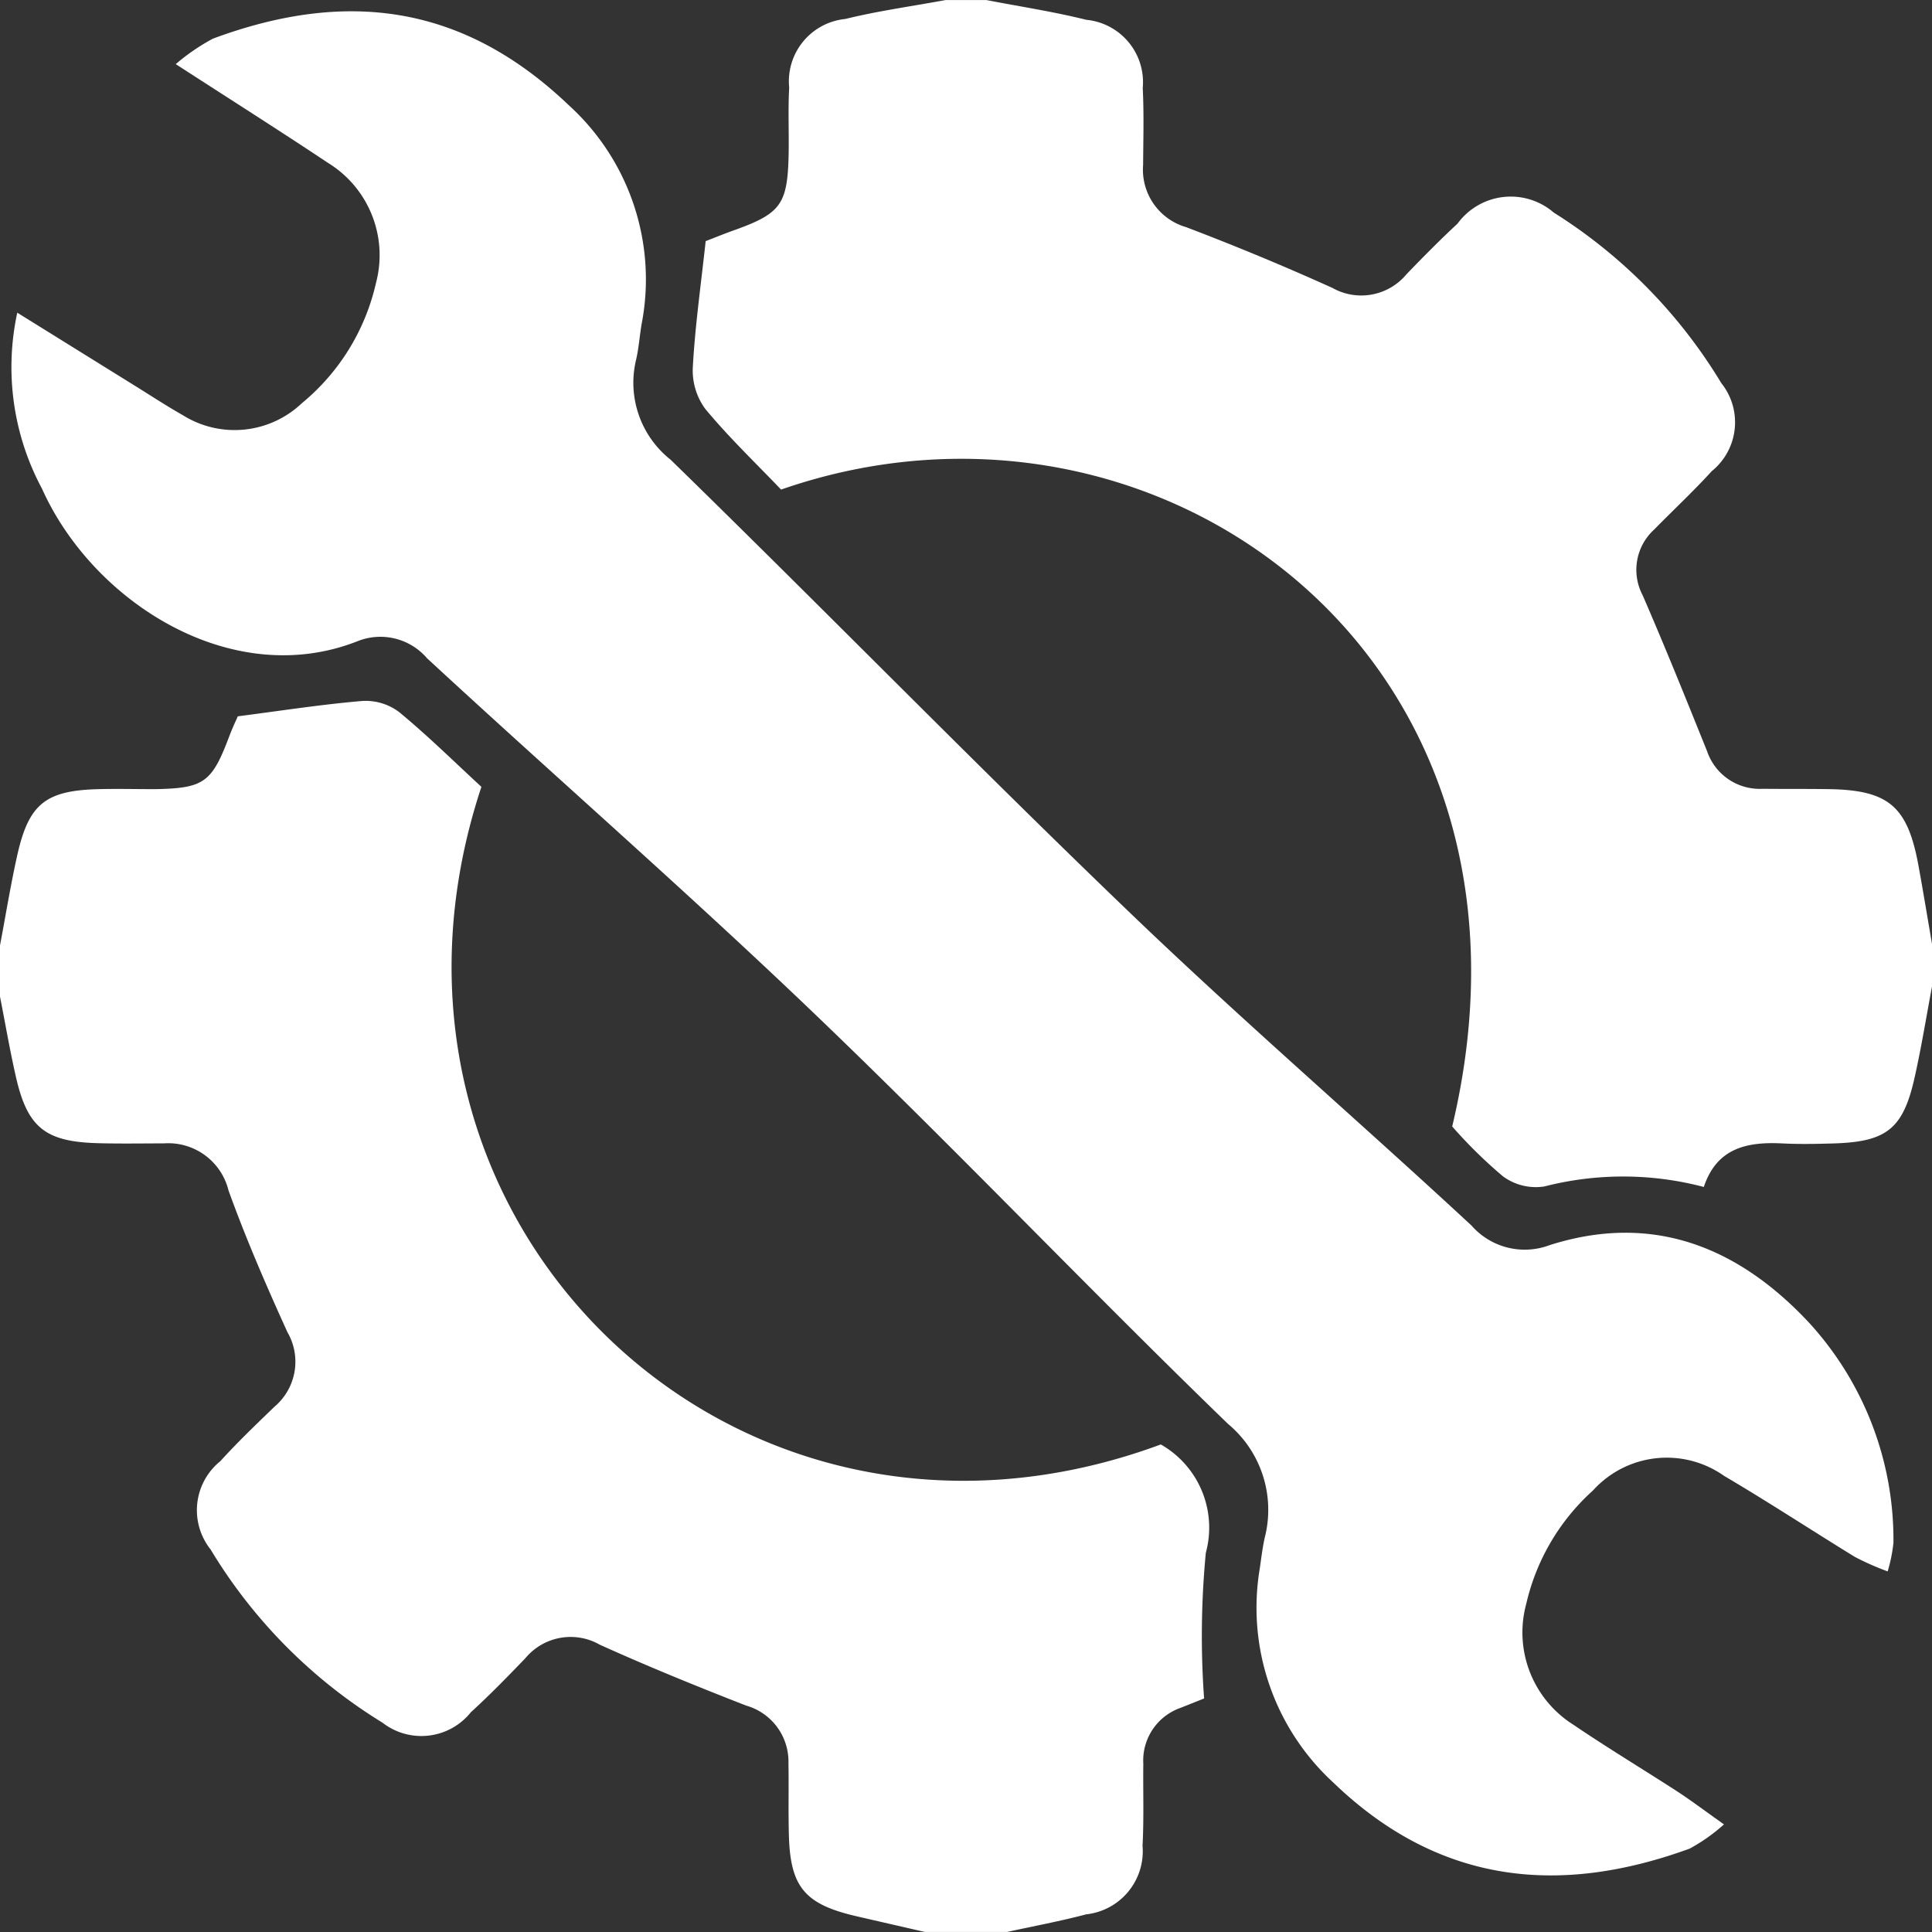
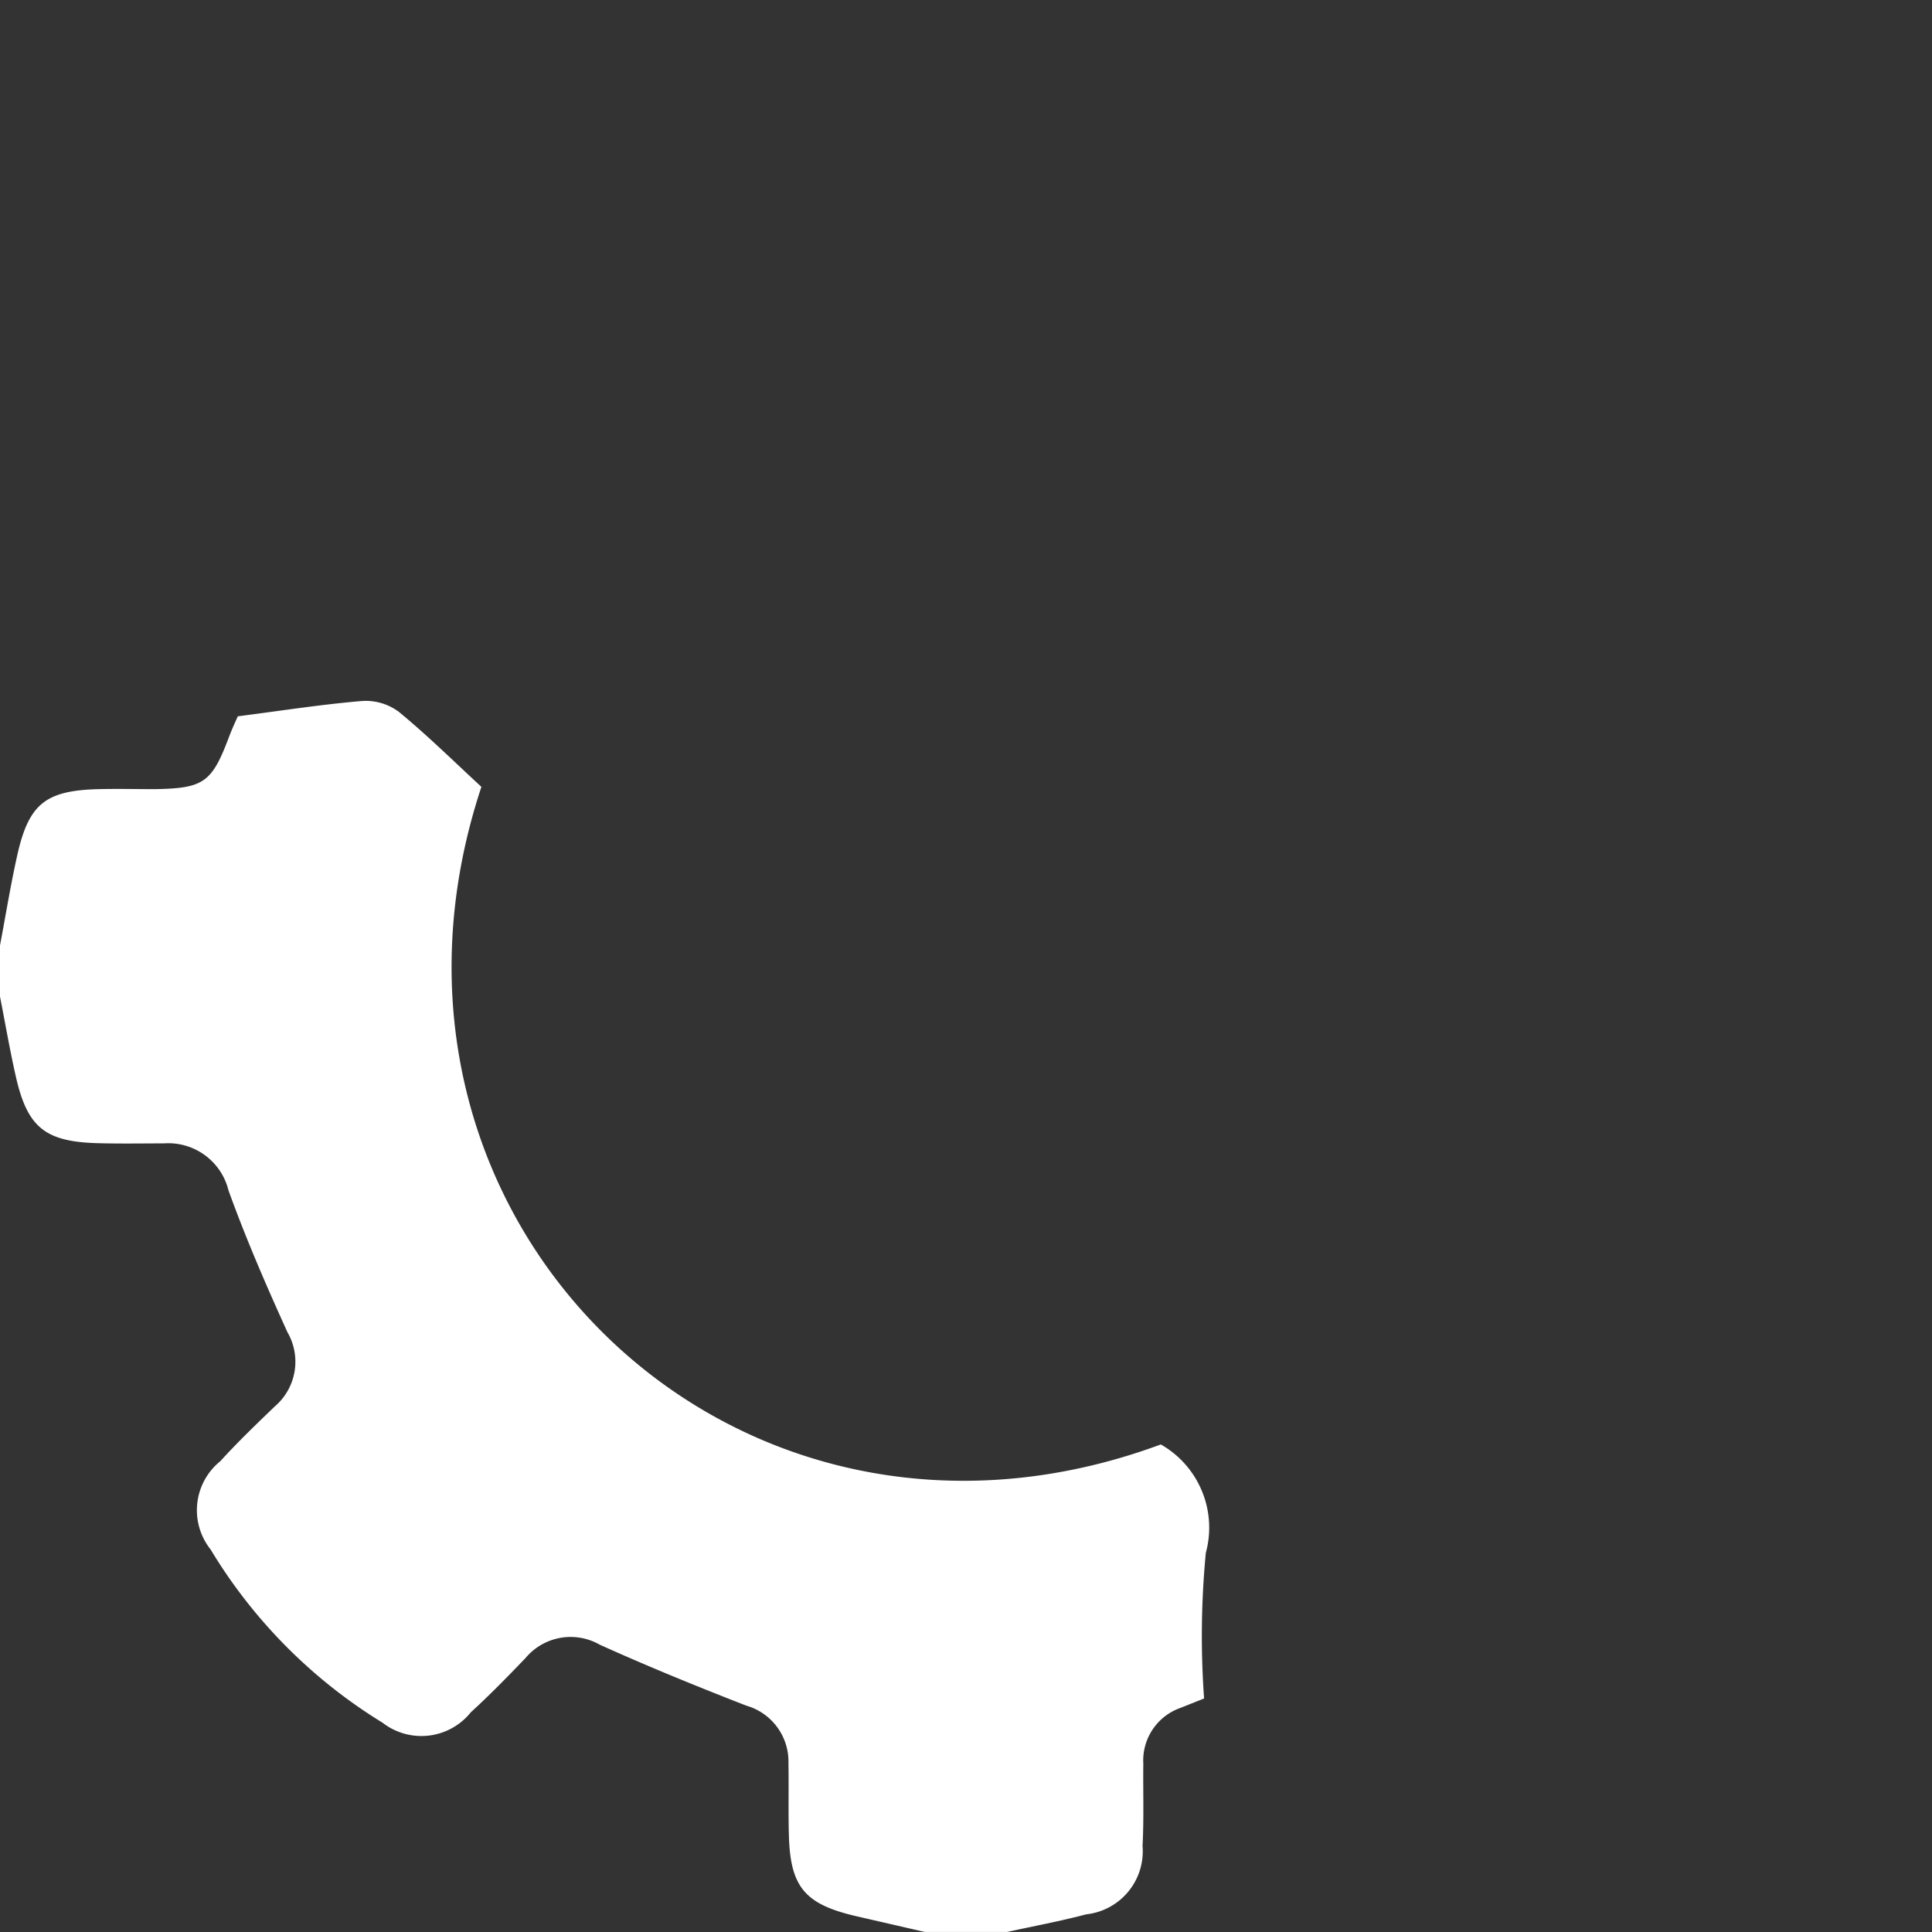
<svg xmlns="http://www.w3.org/2000/svg" width="50.318" height="50.318" viewBox="0 0 50.318 50.318">
  <rect x="0" y="0" width="50.318" height="50.318" fill="#333333" stroke="none" />
  <g id="_526XTc.tif" data-name="526XTc.tif" transform="translate(-1146 -334)">
    <g id="Group_50" data-name="Group 50" transform="translate(1146 334)">
-       <path id="Path_44" data-name="Path 44" d="M1215.926,359.694c-.147.782-.274,1.568-.447,2.343-.3,1.362-.728,1.7-2.109,1.743-.446.013-.893.022-1.338,0-.91-.046-1.708.108-2.049,1.134a8.253,8.253,0,0,0-4.154-.013,1.445,1.445,0,0,1-1.076-.263,12.218,12.218,0,0,1-1.323-1.3c2.931-12.3-7.765-19.971-17.479-16.587-.647-.678-1.357-1.355-1.978-2.106a1.692,1.692,0,0,1-.321-1.083c.058-1.061.208-2.117.335-3.282.218-.083.5-.2.786-.3,1.14-.413,1.333-.658,1.371-1.825.02-.624-.017-1.25.018-1.873a1.633,1.633,0,0,1,1.462-1.788c.857-.211,1.738-.331,2.607-.492h1.07c.867.168,1.742.3,2.6.514a1.632,1.632,0,0,1,1.469,1.777c.034.666.014,1.336.01,2a1.558,1.558,0,0,0,1.117,1.622q1.929.733,3.814,1.584a1.531,1.531,0,0,0,1.93-.358c.433-.449.871-.893,1.328-1.317a1.716,1.716,0,0,1,2.508-.286,13.449,13.449,0,0,1,4.361,4.439,1.636,1.636,0,0,1-.249,2.295c-.479.526-1,1.011-1.5,1.521a1.417,1.417,0,0,0-.3,1.708c.584,1.344,1.13,2.7,1.679,4.063a1.447,1.447,0,0,0,1.442.98c.579.006,1.158,0,1.737.009,1.548.025,2.042.446,2.325,1.982.127.695.241,1.392.361,2.088Z" transform="translate(-1165.608 -334)" fill="#fff" />
      <path id="Path_45" data-name="Path 45" d="M1146,378.459c.148-.782.275-1.568.448-2.343.3-1.346.739-1.693,2.119-1.728.489-.012.98,0,1.469,0,1.281-.023,1.482-.171,1.939-1.387.076-.2.17-.4.219-.51,1.144-.147,2.194-.312,3.25-.4a1.446,1.446,0,0,1,.948.287c.753.62,1.449,1.308,2.146,1.95-3.723,11.238,6.551,21.25,17.695,17.127a2.493,2.493,0,0,1,1.172,2.823,22.7,22.7,0,0,0-.045,3.793l-.617.246a1.451,1.451,0,0,0-.966,1.454c-.009.713.018,1.427-.02,2.137a1.653,1.653,0,0,1-1.467,1.785c-.68.18-1.374.308-2.061.459h-2.141q-.9-.206-1.793-.412c-1.336-.311-1.713-.76-1.749-2.111-.017-.623,0-1.248-.011-1.872a1.516,1.516,0,0,0-1.1-1.5c-1.283-.5-2.56-1.02-3.815-1.587a1.53,1.53,0,0,0-1.933.348c-.464.482-.93.962-1.424,1.412a1.65,1.65,0,0,1-2.3.272,13.413,13.413,0,0,1-4.478-4.512,1.642,1.642,0,0,1,.254-2.3c.449-.495.933-.958,1.414-1.422a1.532,1.532,0,0,0,.333-1.937c-.551-1.213-1.083-2.44-1.535-3.693a1.615,1.615,0,0,0-1.684-1.224c-.579,0-1.159.011-1.739-.006-1.358-.04-1.817-.415-2.117-1.742-.156-.688-.275-1.384-.411-2.076Z" transform="translate(-1146 -353.835)" fill="#fff" />
-       <path id="Path_46" data-name="Path 46" d="M1146.757,342.463l3.059,1.9c.416.258.826.528,1.252.769a2.542,2.542,0,0,0,3.1-.311,5.674,5.674,0,0,0,1.931-3.131,2.82,2.82,0,0,0-1.25-3.129c-1.253-.835-2.525-1.64-3.965-2.572a5.483,5.483,0,0,1,.967-.663c3.469-1.287,6.507-.9,9.265,1.729a6.127,6.127,0,0,1,1.9,5.713c-.051.308-.073.622-.143.924a2.554,2.554,0,0,0,.9,2.6c3.989,3.888,7.88,7.878,11.9,11.739,2.918,2.807,5.99,5.454,8.96,8.208a1.841,1.841,0,0,0,2.033.509c2.689-.856,4.916.05,6.755,2.018a8.369,8.369,0,0,1,2.2,5.73,3.949,3.949,0,0,1-.151.749,7.179,7.179,0,0,1-.852-.376c-1.14-.7-2.256-1.433-3.407-2.111a2.589,2.589,0,0,0-3.417.381,5.676,5.676,0,0,0-1.736,2.949,2.838,2.838,0,0,0,1.217,3.144c.883.6,1.8,1.152,2.7,1.734.368.239.719.505,1.232.868a4.629,4.629,0,0,1-.895.632c-3.322,1.21-6.483.971-9.276-1.718a6.182,6.182,0,0,1-1.918-5.584c.038-.265.07-.531.127-.792a2.913,2.913,0,0,0-.956-2.969c-3.617-3.5-7.091-7.155-10.725-10.639-3.309-3.172-6.767-6.188-10.134-9.3a1.6,1.6,0,0,0-1.811-.445c-3.283,1.293-6.9-1.028-8.219-3.974A6.691,6.691,0,0,1,1146.757,342.463Z" transform="translate(-1146.307 -334.319)" fill="#fff" />
    </g>
  </g>
</svg>